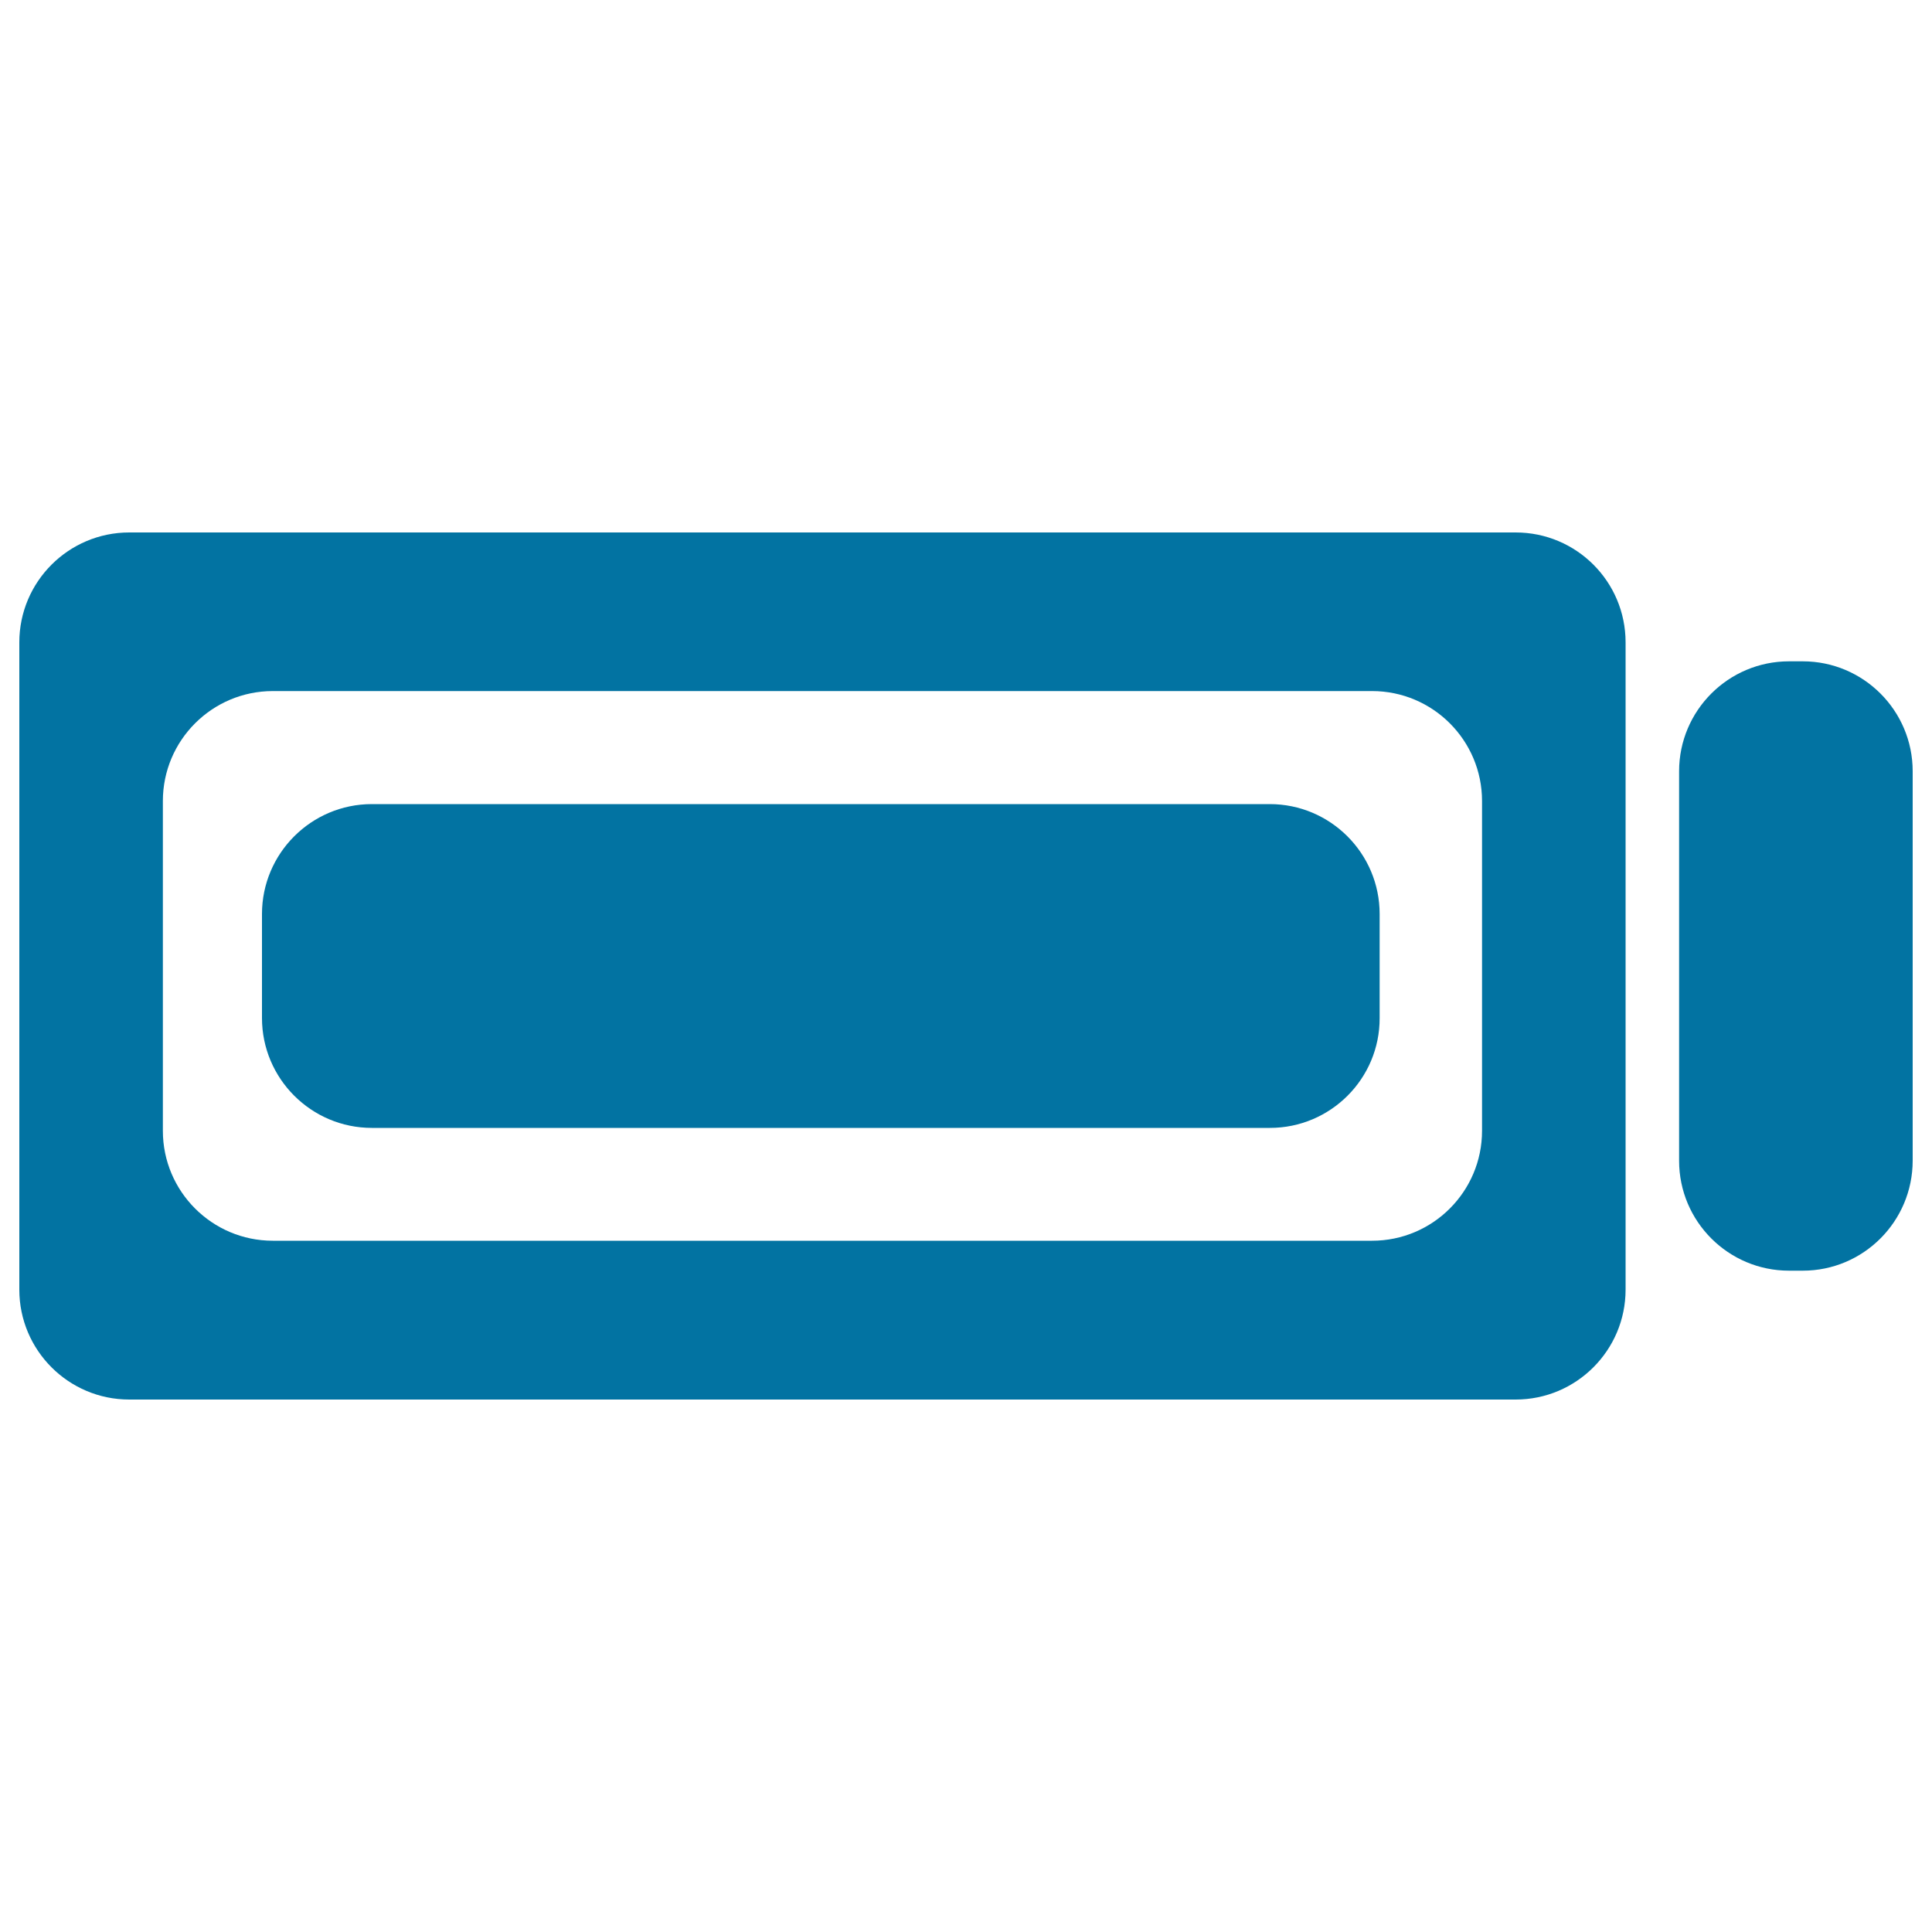
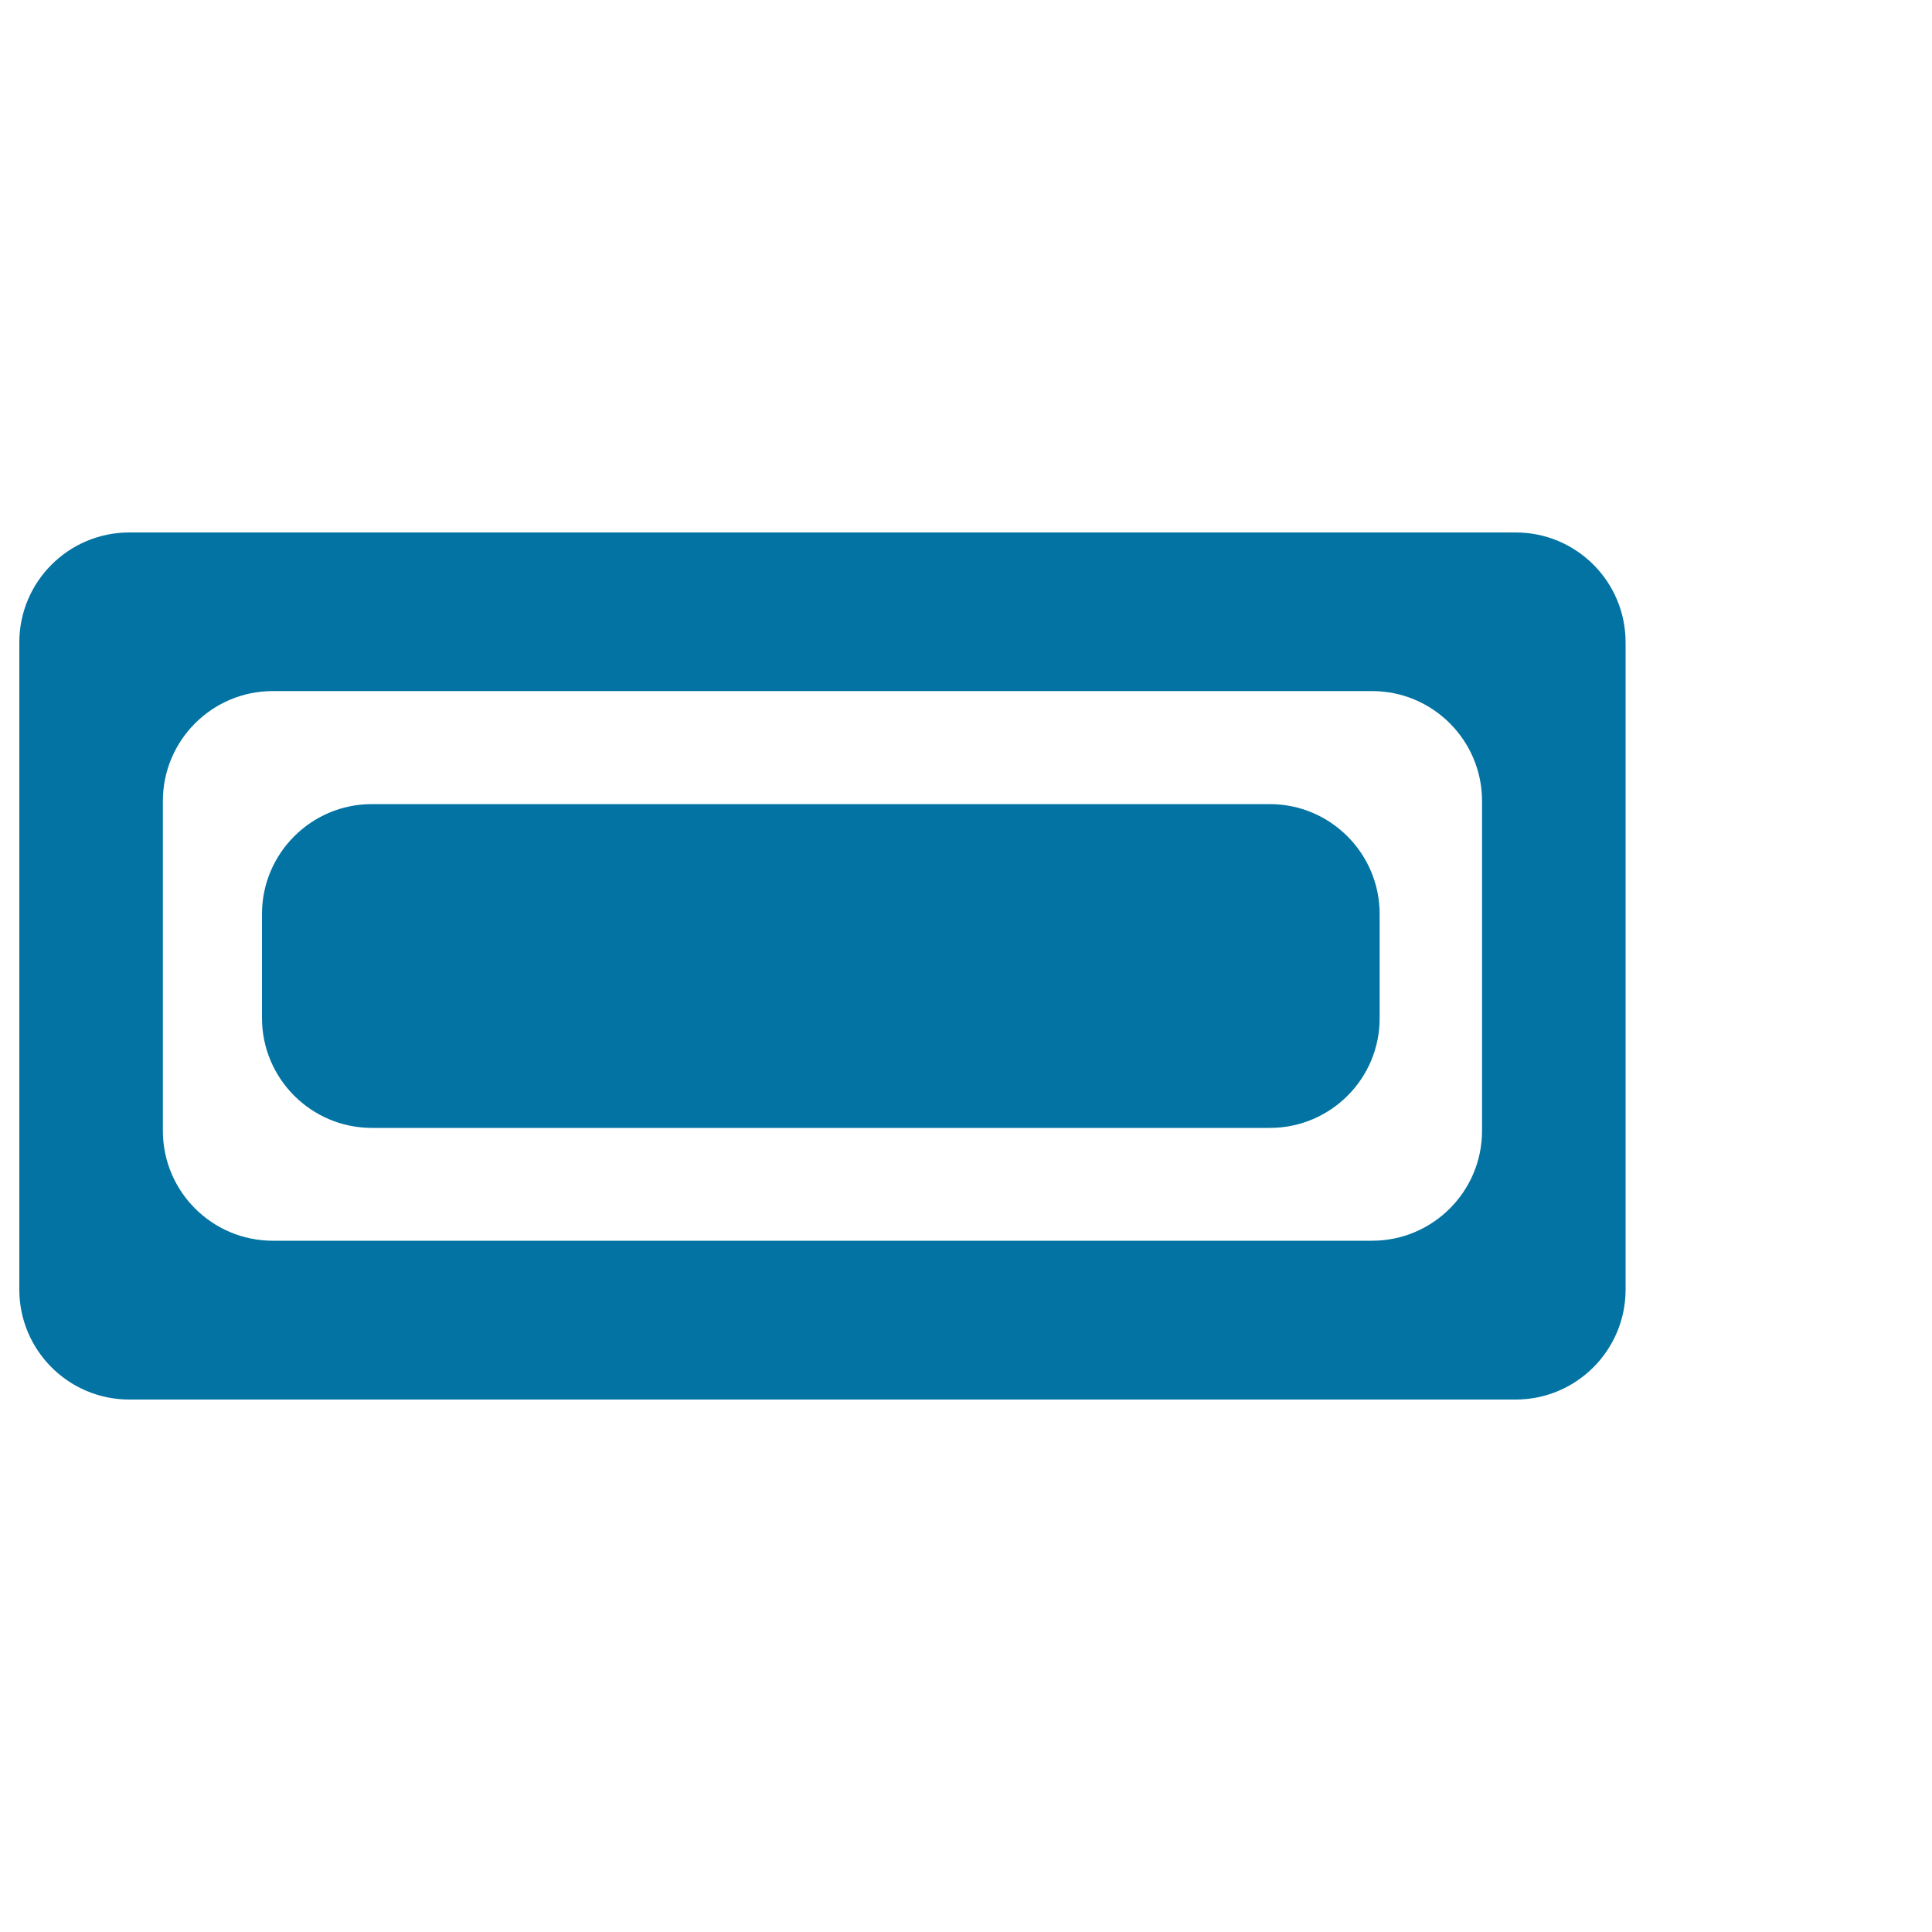
<svg xmlns="http://www.w3.org/2000/svg" viewBox="0 0 1000 1000" style="fill:#0273a2">
  <title>Battery Full Charge SVG icon</title>
  <g>
    <path d="M784.5,275.6H66.9c-31.4,0-56.9,25.5-56.9,56.9v335c0,31.4,25.5,56.9,56.9,56.9h717.6c31.4,0,56.9-25.5,56.9-56.9V332.5C841.4,301,815.9,275.6,784.5,275.6z M767.1,585.3c0,31.4-25.5,56.9-56.9,56.9h-569c-31.4,0-56.9-25.5-56.9-56.9V414.6c0-31.4,25.5-56.9,56.9-56.9h569c31.4,0,56.9,25.5,56.9,56.9V585.3z" />
-     <path d="M933.1,657.7H926c-31.4,0-56.9-25.5-56.9-56.9V399.2c0-31.4,25.5-56.9,56.9-56.9h7.1c31.4,0,56.9,25.5,56.9,56.9v201.5C990,632.2,964.5,657.7,933.1,657.7z" />
-     <path d="M657.3,583.8H192.5c-31.4,0-56.9-25.5-56.9-56.9v-53.8c0-31.4,25.5-56.9,56.9-56.9h464.7c31.4,0,56.9,25.5,56.9,56.9v53.8C714.2,558.3,688.7,583.8,657.3,583.8z" />
+     <path d="M657.3,583.8H192.5c-31.4,0-56.9-25.5-56.9-56.9v-53.8c0-31.4,25.5-56.9,56.9-56.9h464.7c31.4,0,56.9,25.5,56.9,56.9v53.8C714.2,558.3,688.7,583.8,657.3,583.8" />
  </g>
</svg>